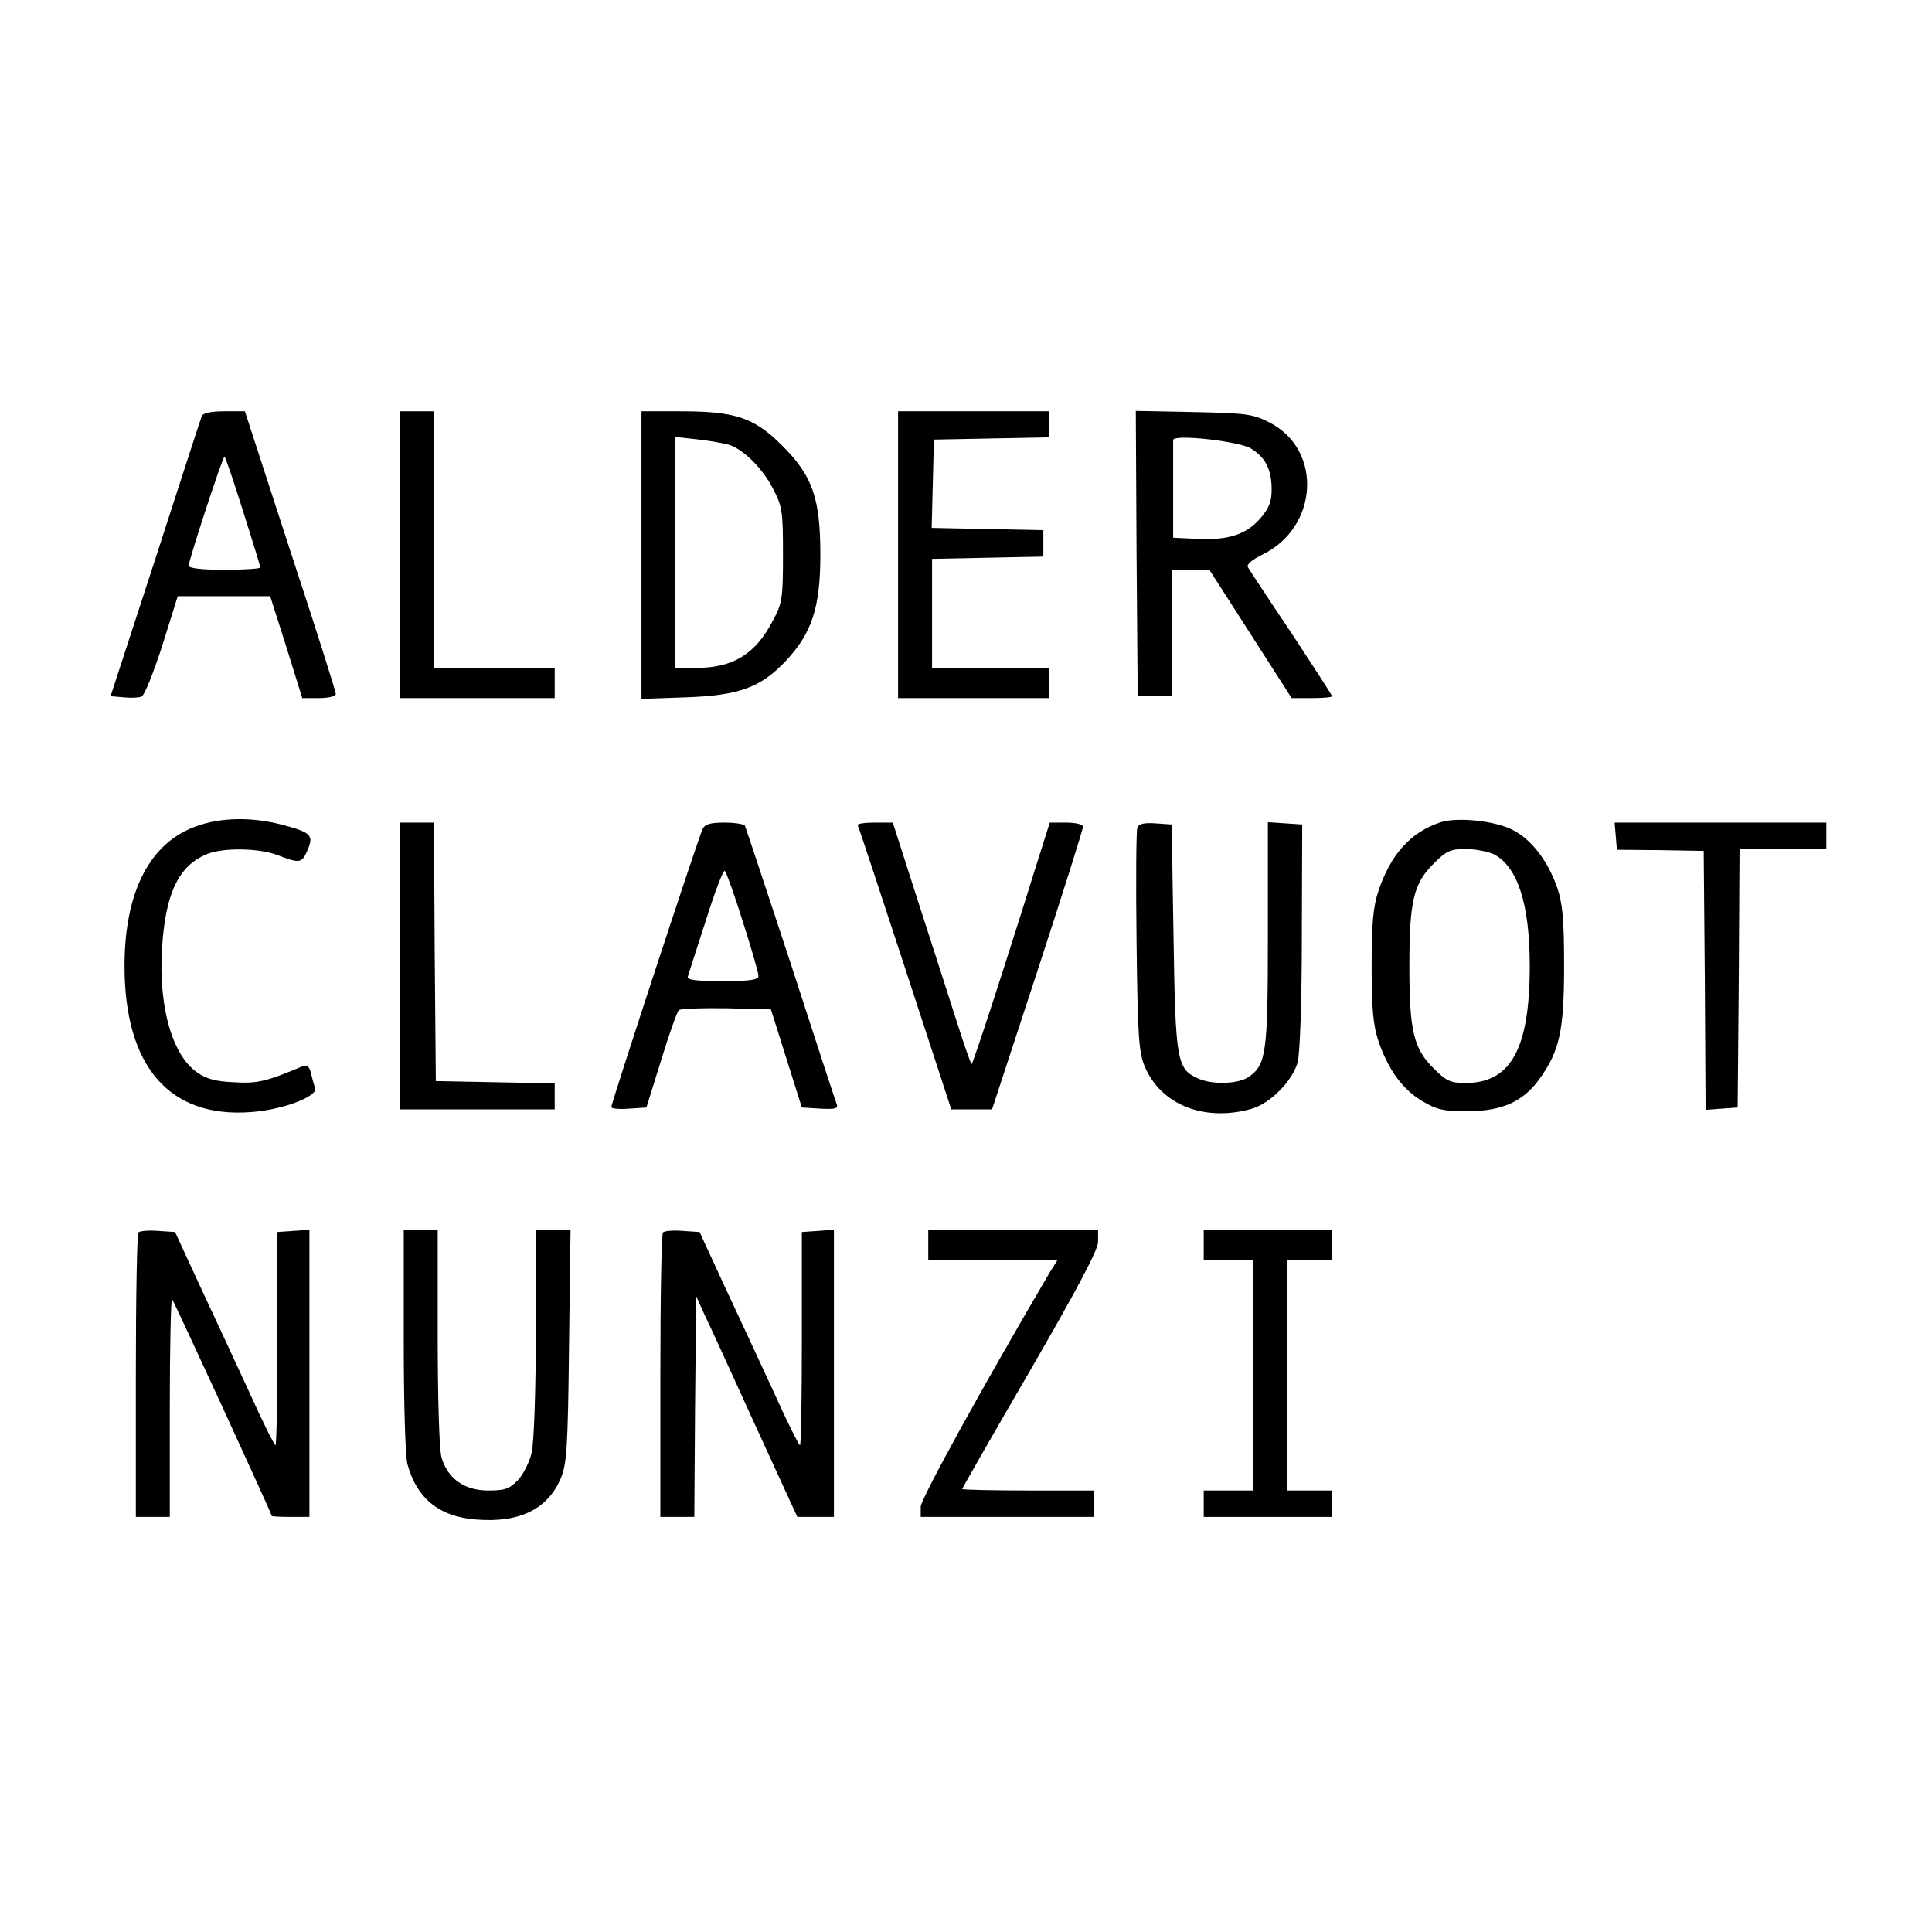
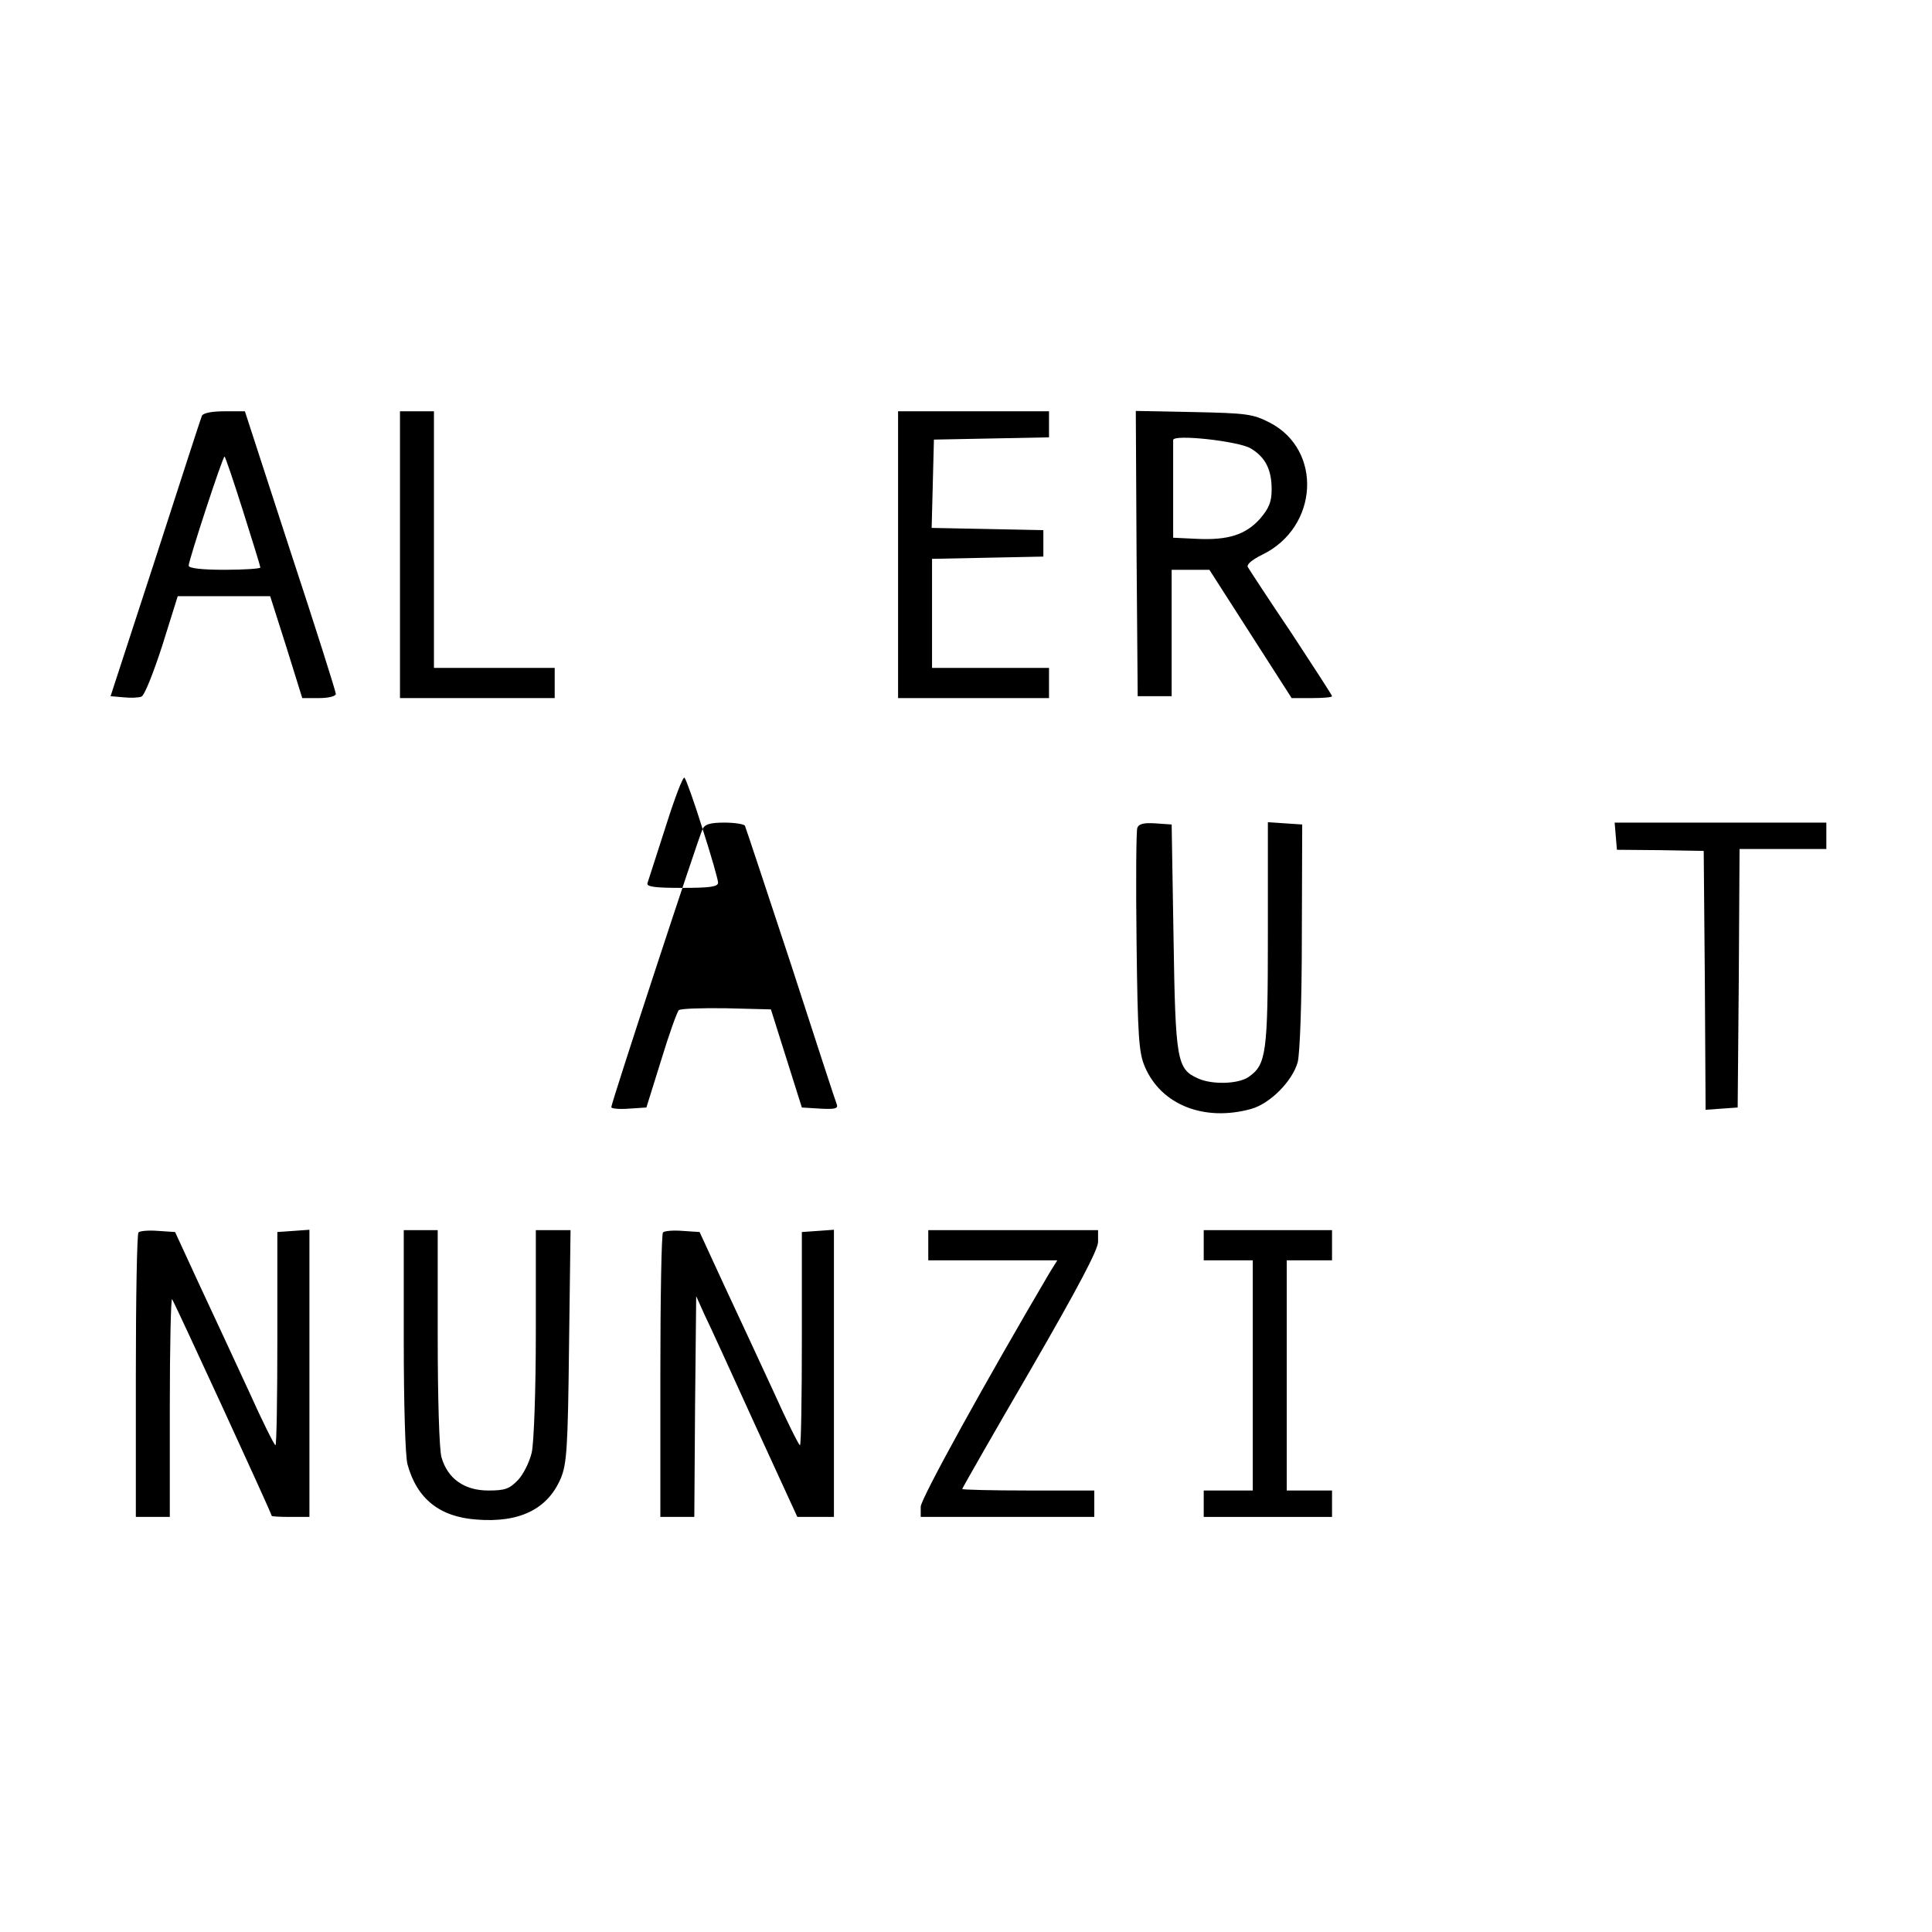
<svg xmlns="http://www.w3.org/2000/svg" version="1.0" width="512pt" height="512pt" viewBox="0 0 512 512" preserveAspectRatio="xMidYMid meet">
  <g transform="translate(0,512) scale(0.1,-0.1)" fill="#000000" stroke="none">
    <path d="M535 4018 c-3 -7 -58 -177 -123 -378 l-119 -365 35 -3 c19 -2 40 -1 47 2 8 3 32 64 55 135 l41 131 123 0 122 0 43 -135 42 -135 45 0 c25 0 44 5 44 11 0 6 -54 177 -121 380 l-120 369 -55 0 c-35 0 -56 -5 -59 -12z m109 -252 c25 -79 46 -147 46 -150 0 -3 -43 -6 -95 -6 -60 0 -95 4 -95 11 0 14 90 289 95 289 2 0 24 -65 49 -144z" />
    <path d="M1060 3650 l0 -380 205 0 205 0 0 40 0 40 -160 0 -160 0 0 340 0 340 -45 0 -45 0 0 -380z" />
-     <path d="M1700 3649 l0 -381 118 4 c141 5 198 26 265 97 69 74 91 142 91 281 0 151 -21 210 -104 292 -73 72 -123 88 -267 88 l-103 0 0 -381z m236 291 c38 -15 85 -62 112 -114 25 -48 27 -59 27 -176 0 -116 -2 -129 -27 -175 -46 -89 -106 -125 -203 -125 l-55 0 0 306 0 306 63 -7 c34 -4 71 -11 83 -15z" />
    <path d="M2380 3650 l0 -380 200 0 200 0 0 40 0 40 -155 0 -155 0 0 145 0 144 148 3 147 3 0 35 0 35 -148 3 -148 3 3 117 3 117 153 3 152 3 0 34 0 35 -200 0 -200 0 0 -380z" />
    <path d="M3012 3653 l3 -378 45 0 45 0 0 168 0 167 50 0 50 0 109 -170 109 -170 54 0 c29 0 53 2 53 5 0 3 -49 78 -108 168 -60 89 -111 167 -115 174 -4 7 10 19 38 33 149 72 161 277 20 350 -45 23 -61 25 -202 28 l-153 3 2 -378z m302 279 c39 -23 56 -56 56 -109 0 -33 -7 -50 -31 -78 -38 -42 -84 -57 -167 -53 l-63 3 0 125 c0 69 0 129 0 134 1 16 172 -3 205 -22z" />
-     <path d="M522 2931 c-124 -43 -192 -173 -192 -371 0 -266 119 -404 336 -387 84 6 178 42 169 64 -3 8 -8 26 -11 40 -5 18 -11 22 -23 17 -95 -40 -119 -46 -181 -42 -49 2 -74 9 -99 27 -70 50 -106 193 -89 361 12 122 46 187 115 216 42 18 138 17 188 -2 60 -23 65 -22 80 13 17 40 10 47 -70 68 -78 20 -158 19 -223 -4z" />
-     <path d="M3818 2941 c-79 -26 -132 -84 -165 -182 -14 -42 -18 -86 -18 -199 0 -113 4 -157 18 -199 26 -76 64 -128 116 -159 39 -23 57 -27 121 -27 91 1 146 25 190 86 53 74 65 127 65 299 0 124 -4 165 -18 207 -25 72 -69 129 -119 154 -47 24 -146 34 -190 20z m141 -85 c63 -33 95 -132 95 -296 0 -219 -50 -310 -170 -310 -40 0 -51 5 -84 38 -54 53 -65 100 -65 272 0 172 11 219 65 272 33 33 44 38 84 38 26 0 60 -7 75 -14z" />
-     <path d="M1060 2560 l0 -380 205 0 205 0 0 35 0 34 -157 3 -158 3 -3 343 -2 342 -45 0 -45 0 0 -380z" />
-     <path d="M1862 2923 c-10 -19 -242 -726 -242 -737 0 -4 21 -6 47 -4 l46 3 39 125 c21 69 42 128 47 133 4 4 61 6 126 5 l118 -3 41 -130 41 -130 49 -3 c37 -2 47 0 44 10 -3 7 -58 175 -122 373 -65 197 -120 363 -122 367 -3 4 -27 8 -54 8 -37 0 -52 -4 -58 -17z m107 -247 c23 -71 41 -135 41 -142 0 -11 -21 -14 -96 -14 -72 0 -95 3 -91 13 2 6 24 74 48 149 24 76 46 134 50 130 4 -4 26 -65 48 -136z" />
-     <path d="M2273 2933 c3 -5 59 -176 126 -380 l122 -373 54 0 54 0 121 369 c66 202 120 373 120 380 0 6 -18 11 -44 11 l-44 0 -37 -117 c-83 -267 -167 -523 -170 -523 -2 0 -19 48 -38 108 -19 59 -65 203 -103 320 l-68 212 -48 0 c-27 0 -47 -3 -45 -7z" />
+     <path d="M1862 2923 c-10 -19 -242 -726 -242 -737 0 -4 21 -6 47 -4 l46 3 39 125 c21 69 42 128 47 133 4 4 61 6 126 5 l118 -3 41 -130 41 -130 49 -3 c37 -2 47 0 44 10 -3 7 -58 175 -122 373 -65 197 -120 363 -122 367 -3 4 -27 8 -54 8 -37 0 -52 -4 -58 -17z c23 -71 41 -135 41 -142 0 -11 -21 -14 -96 -14 -72 0 -95 3 -91 13 2 6 24 74 48 149 24 76 46 134 50 130 4 -4 26 -65 48 -136z" />
    <path d="M3014 2926 c-3 -8 -4 -144 -2 -303 3 -251 6 -293 22 -330 43 -101 157 -146 281 -112 51 14 110 74 124 124 6 24 11 160 11 335 l1 295 -45 3 -46 3 0 -296 c0 -317 -4 -346 -51 -379 -27 -19 -97 -21 -134 -4 -56 25 -60 46 -65 373 l-5 300 -43 3 c-30 2 -44 -1 -48 -12z" />
    <path d="M4282 2904 l3 -36 115 -1 115 -2 3 -343 2 -343 43 3 42 3 3 343 2 342 115 0 115 0 0 35 0 35 -281 0 -280 0 3 -36z" />
    <path d="M367 1854 c-4 -4 -7 -175 -7 -381 l0 -373 45 0 45 0 0 292 c0 160 3 289 6 285 5 -5 264 -568 264 -574 0 -2 23 -3 50 -3 l50 0 0 381 0 380 -42 -3 -43 -3 0 -283 c0 -155 -2 -282 -5 -282 -3 0 -35 64 -70 142 -36 78 -95 205 -131 282 l-65 141 -45 3 c-25 2 -48 0 -52 -4z" />
    <path d="M1070 1568 c0 -166 4 -309 10 -329 25 -91 85 -139 183 -146 113 -9 188 27 223 109 16 38 19 80 22 351 l4 307 -46 0 -46 0 0 -272 c0 -151 -5 -293 -11 -318 -6 -25 -22 -57 -36 -72 -23 -24 -35 -28 -79 -28 -64 0 -108 32 -124 88 -6 21 -10 158 -10 320 l0 282 -45 0 -45 0 0 -292z" />
    <path d="M1757 1854 c-4 -4 -7 -175 -7 -381 l0 -373 45 0 45 0 2 293 3 292 22 -49 c13 -26 73 -158 134 -292 l112 -244 48 0 49 0 0 381 0 380 -42 -3 -43 -3 0 -283 c0 -155 -2 -282 -5 -282 -3 0 -35 64 -70 142 -36 78 -95 205 -131 282 l-65 141 -45 3 c-25 2 -48 0 -52 -4z" />
    <path d="M2460 1820 l0 -40 171 0 171 0 -20 -32 c-169 -287 -342 -600 -342 -621 l0 -27 230 0 230 0 0 35 0 35 -175 0 c-96 0 -175 2 -175 4 0 2 81 144 180 314 126 218 180 320 180 341 l0 31 -225 0 -225 0 0 -40z" />
    <path d="M3190 1820 l0 -40 65 0 65 0 0 -305 0 -305 -65 0 -65 0 0 -35 0 -35 170 0 170 0 0 35 0 35 -60 0 -60 0 0 305 0 305 60 0 60 0 0 40 0 40 -170 0 -170 0 0 -40z" />
  </g>
</svg>